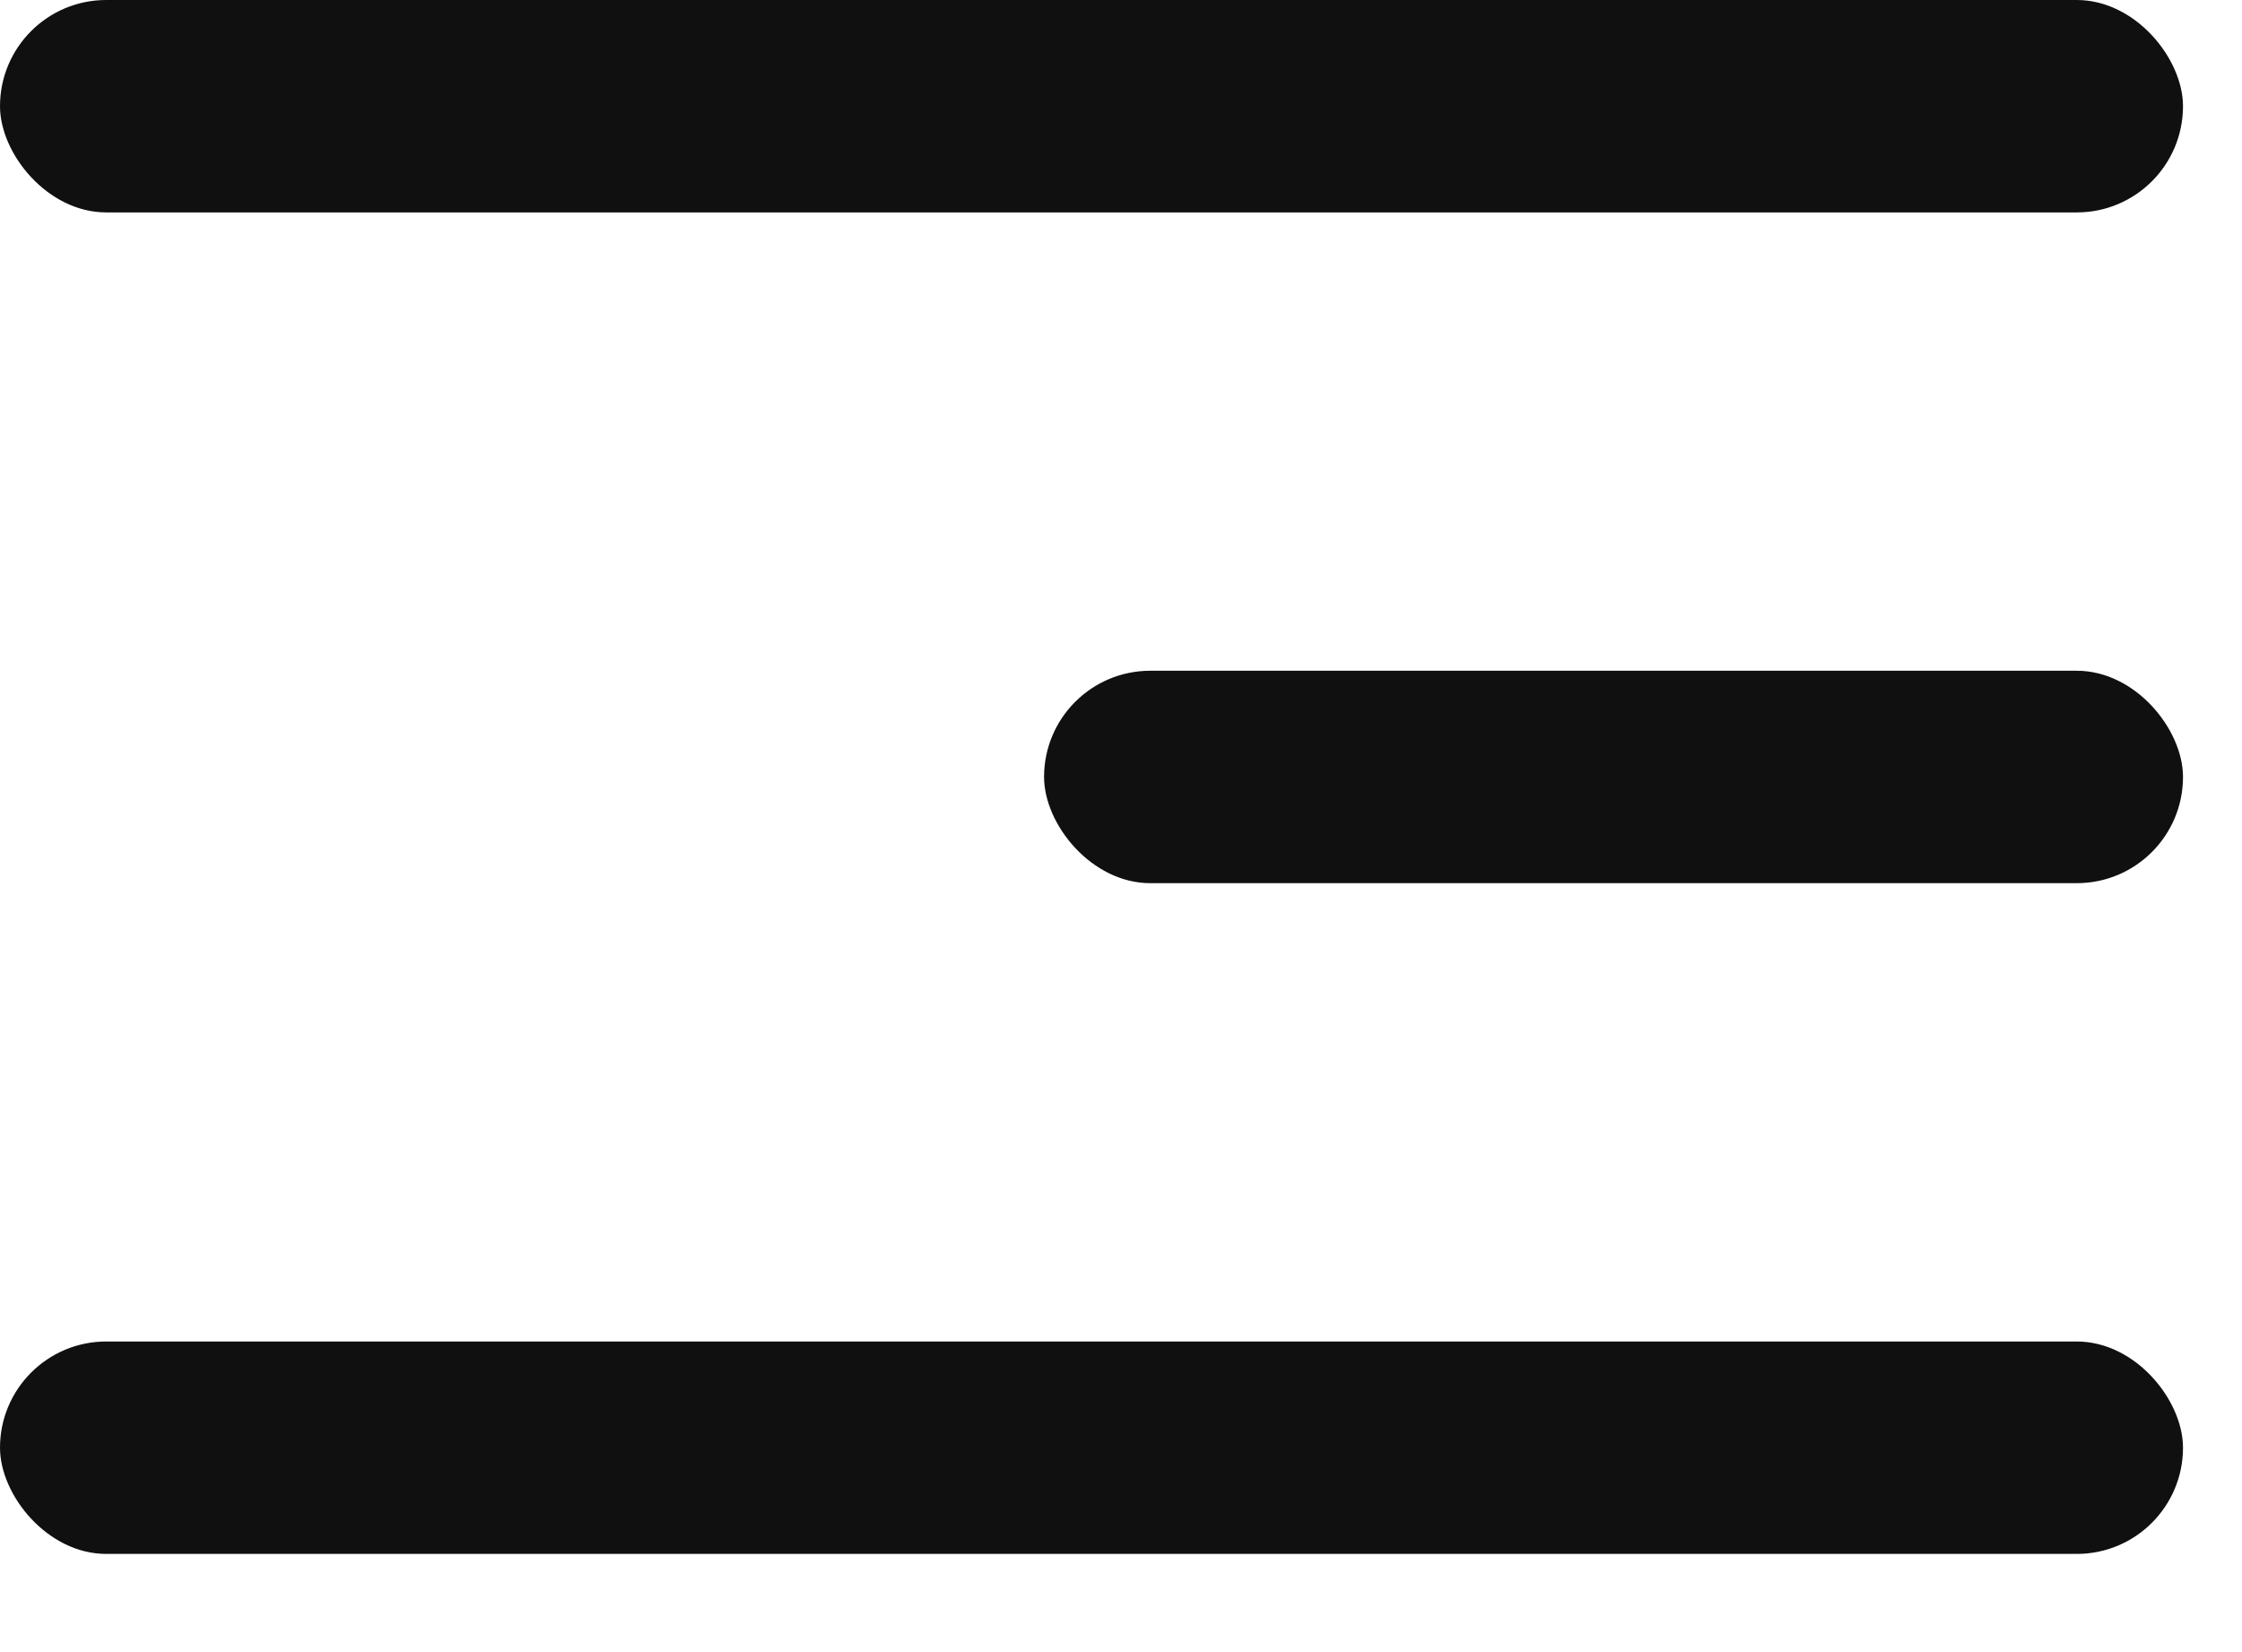
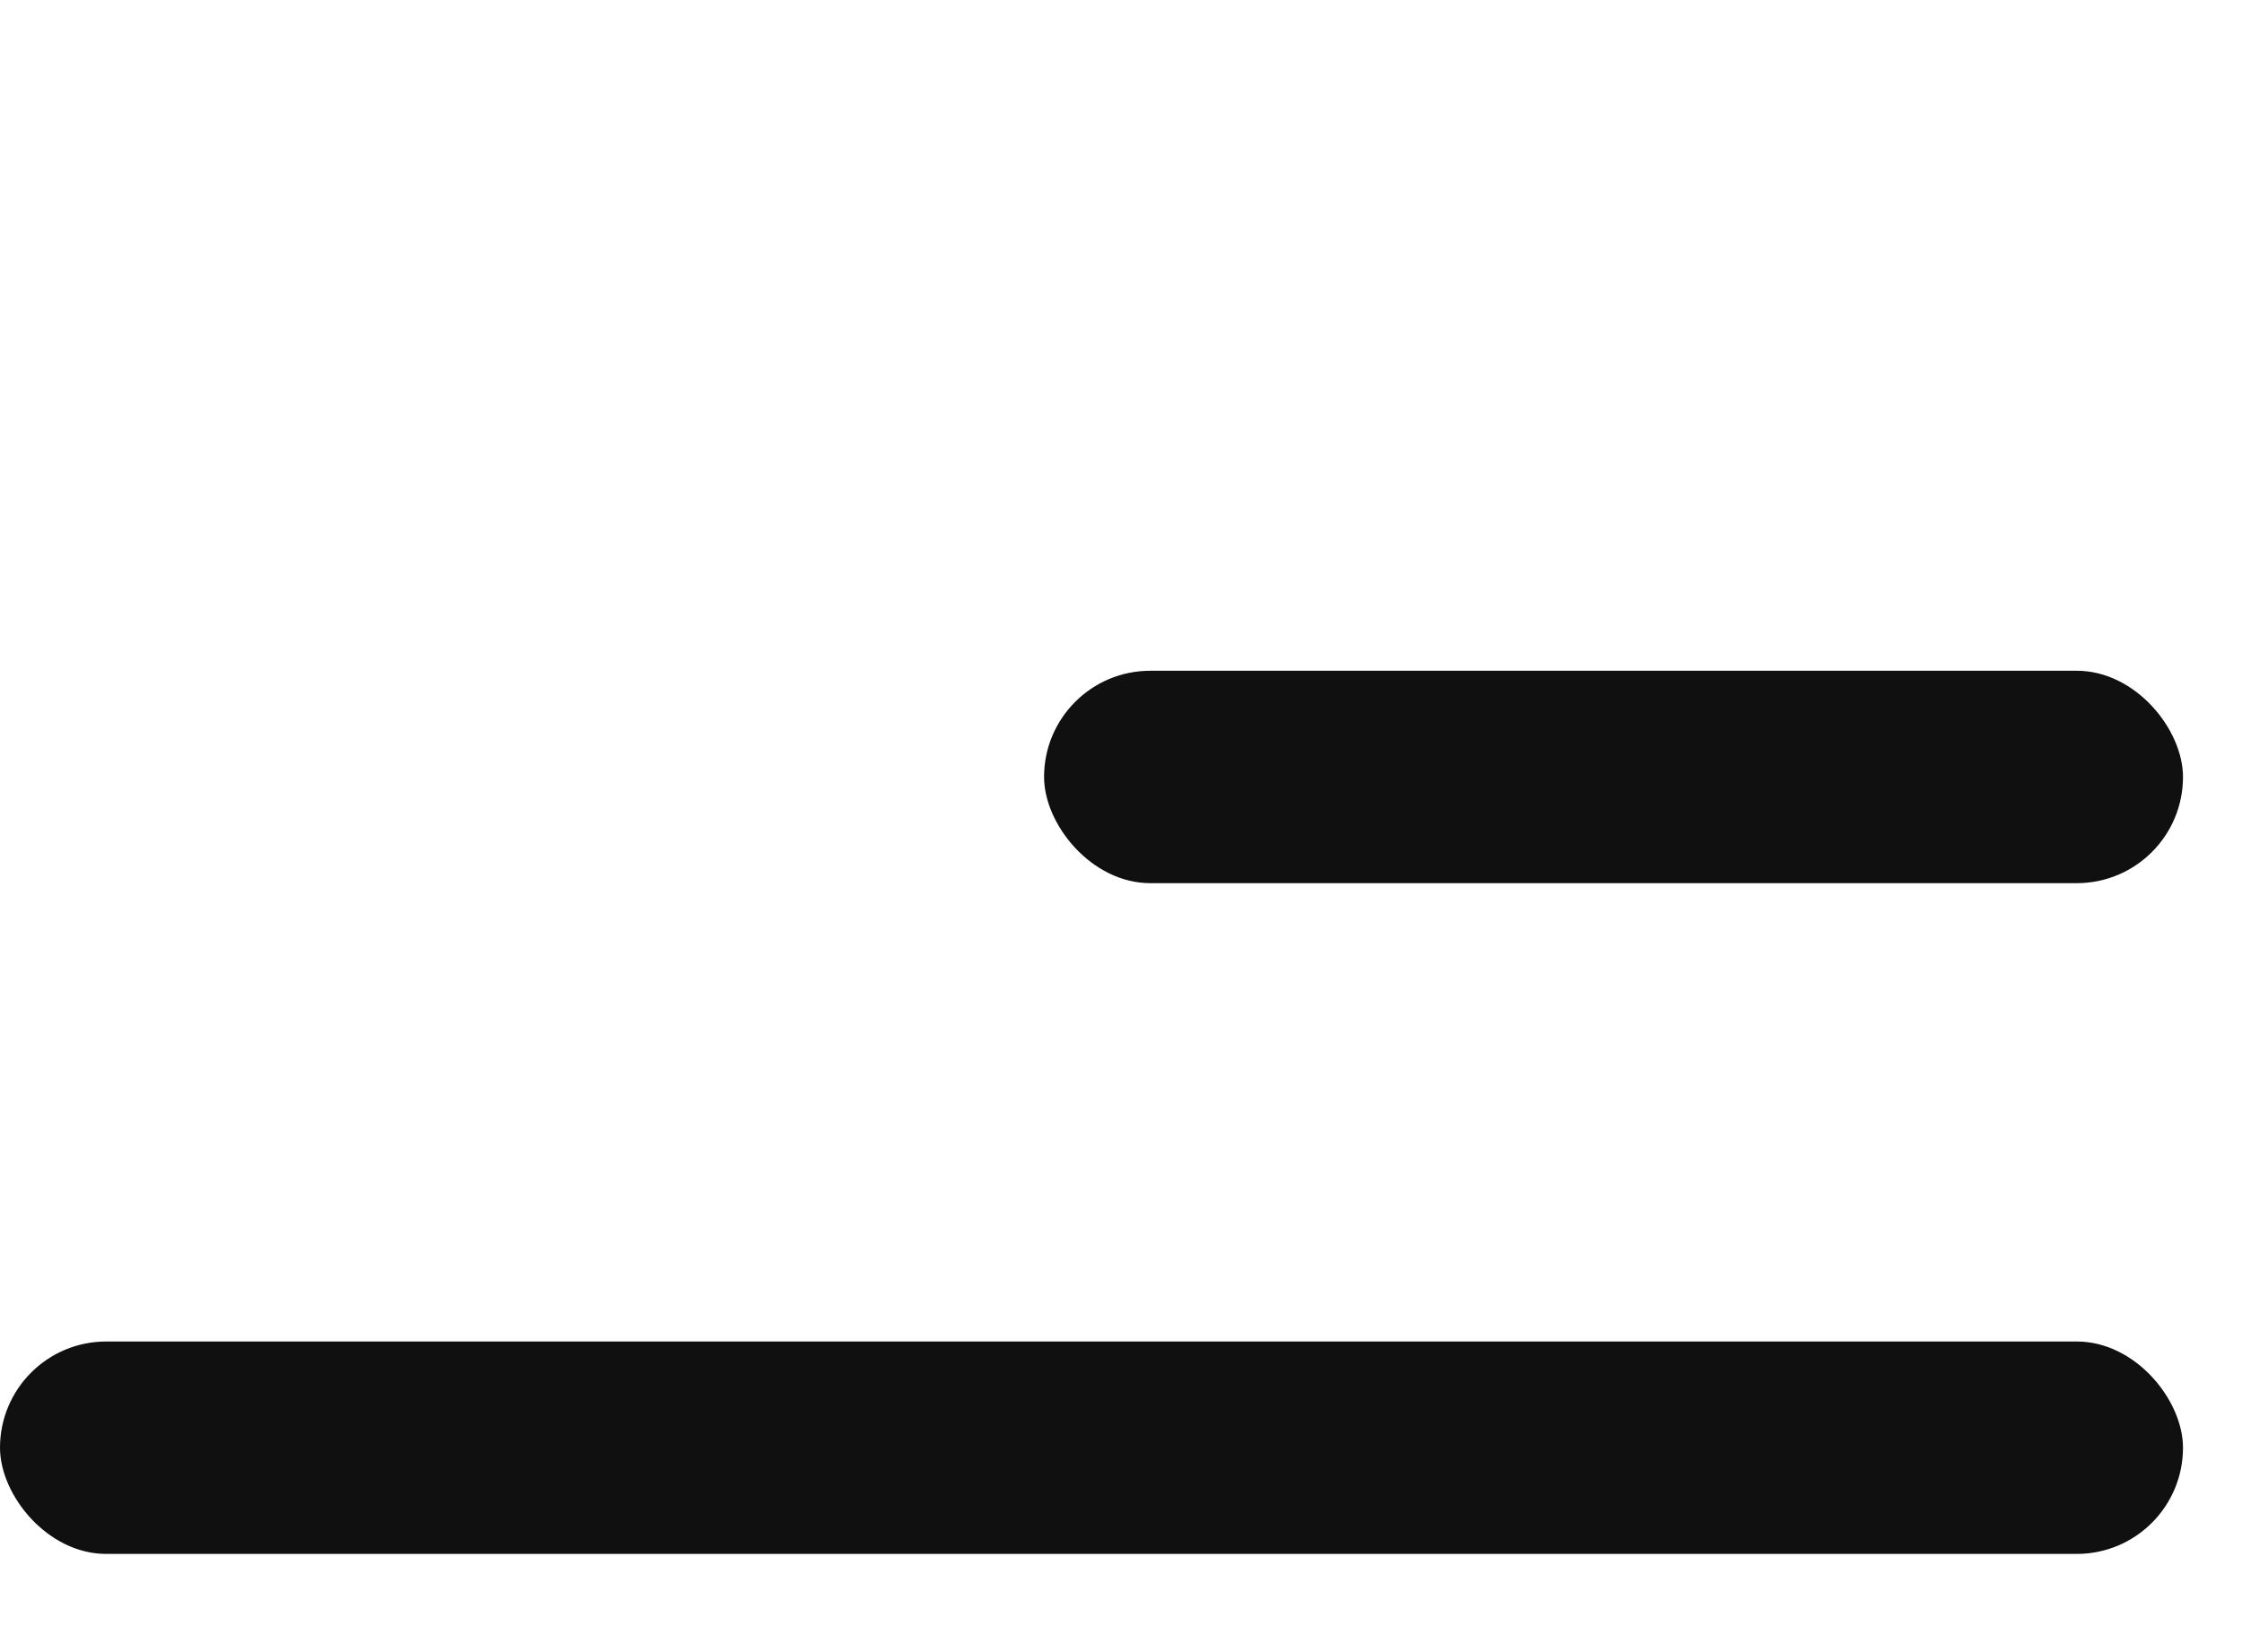
<svg xmlns="http://www.w3.org/2000/svg" width="19" height="14" viewBox="0 0 19 14" fill="none">
-   <rect width="18.5" height="1.8" rx="0.9" fill="#101010" />
  <rect x="8.848" y="5.684" width="9.652" height="1.8" rx="0.9" fill="#101010" />
  <rect y="11.368" width="18.5" height="1.8" rx="0.9" fill="#101010" />
</svg>